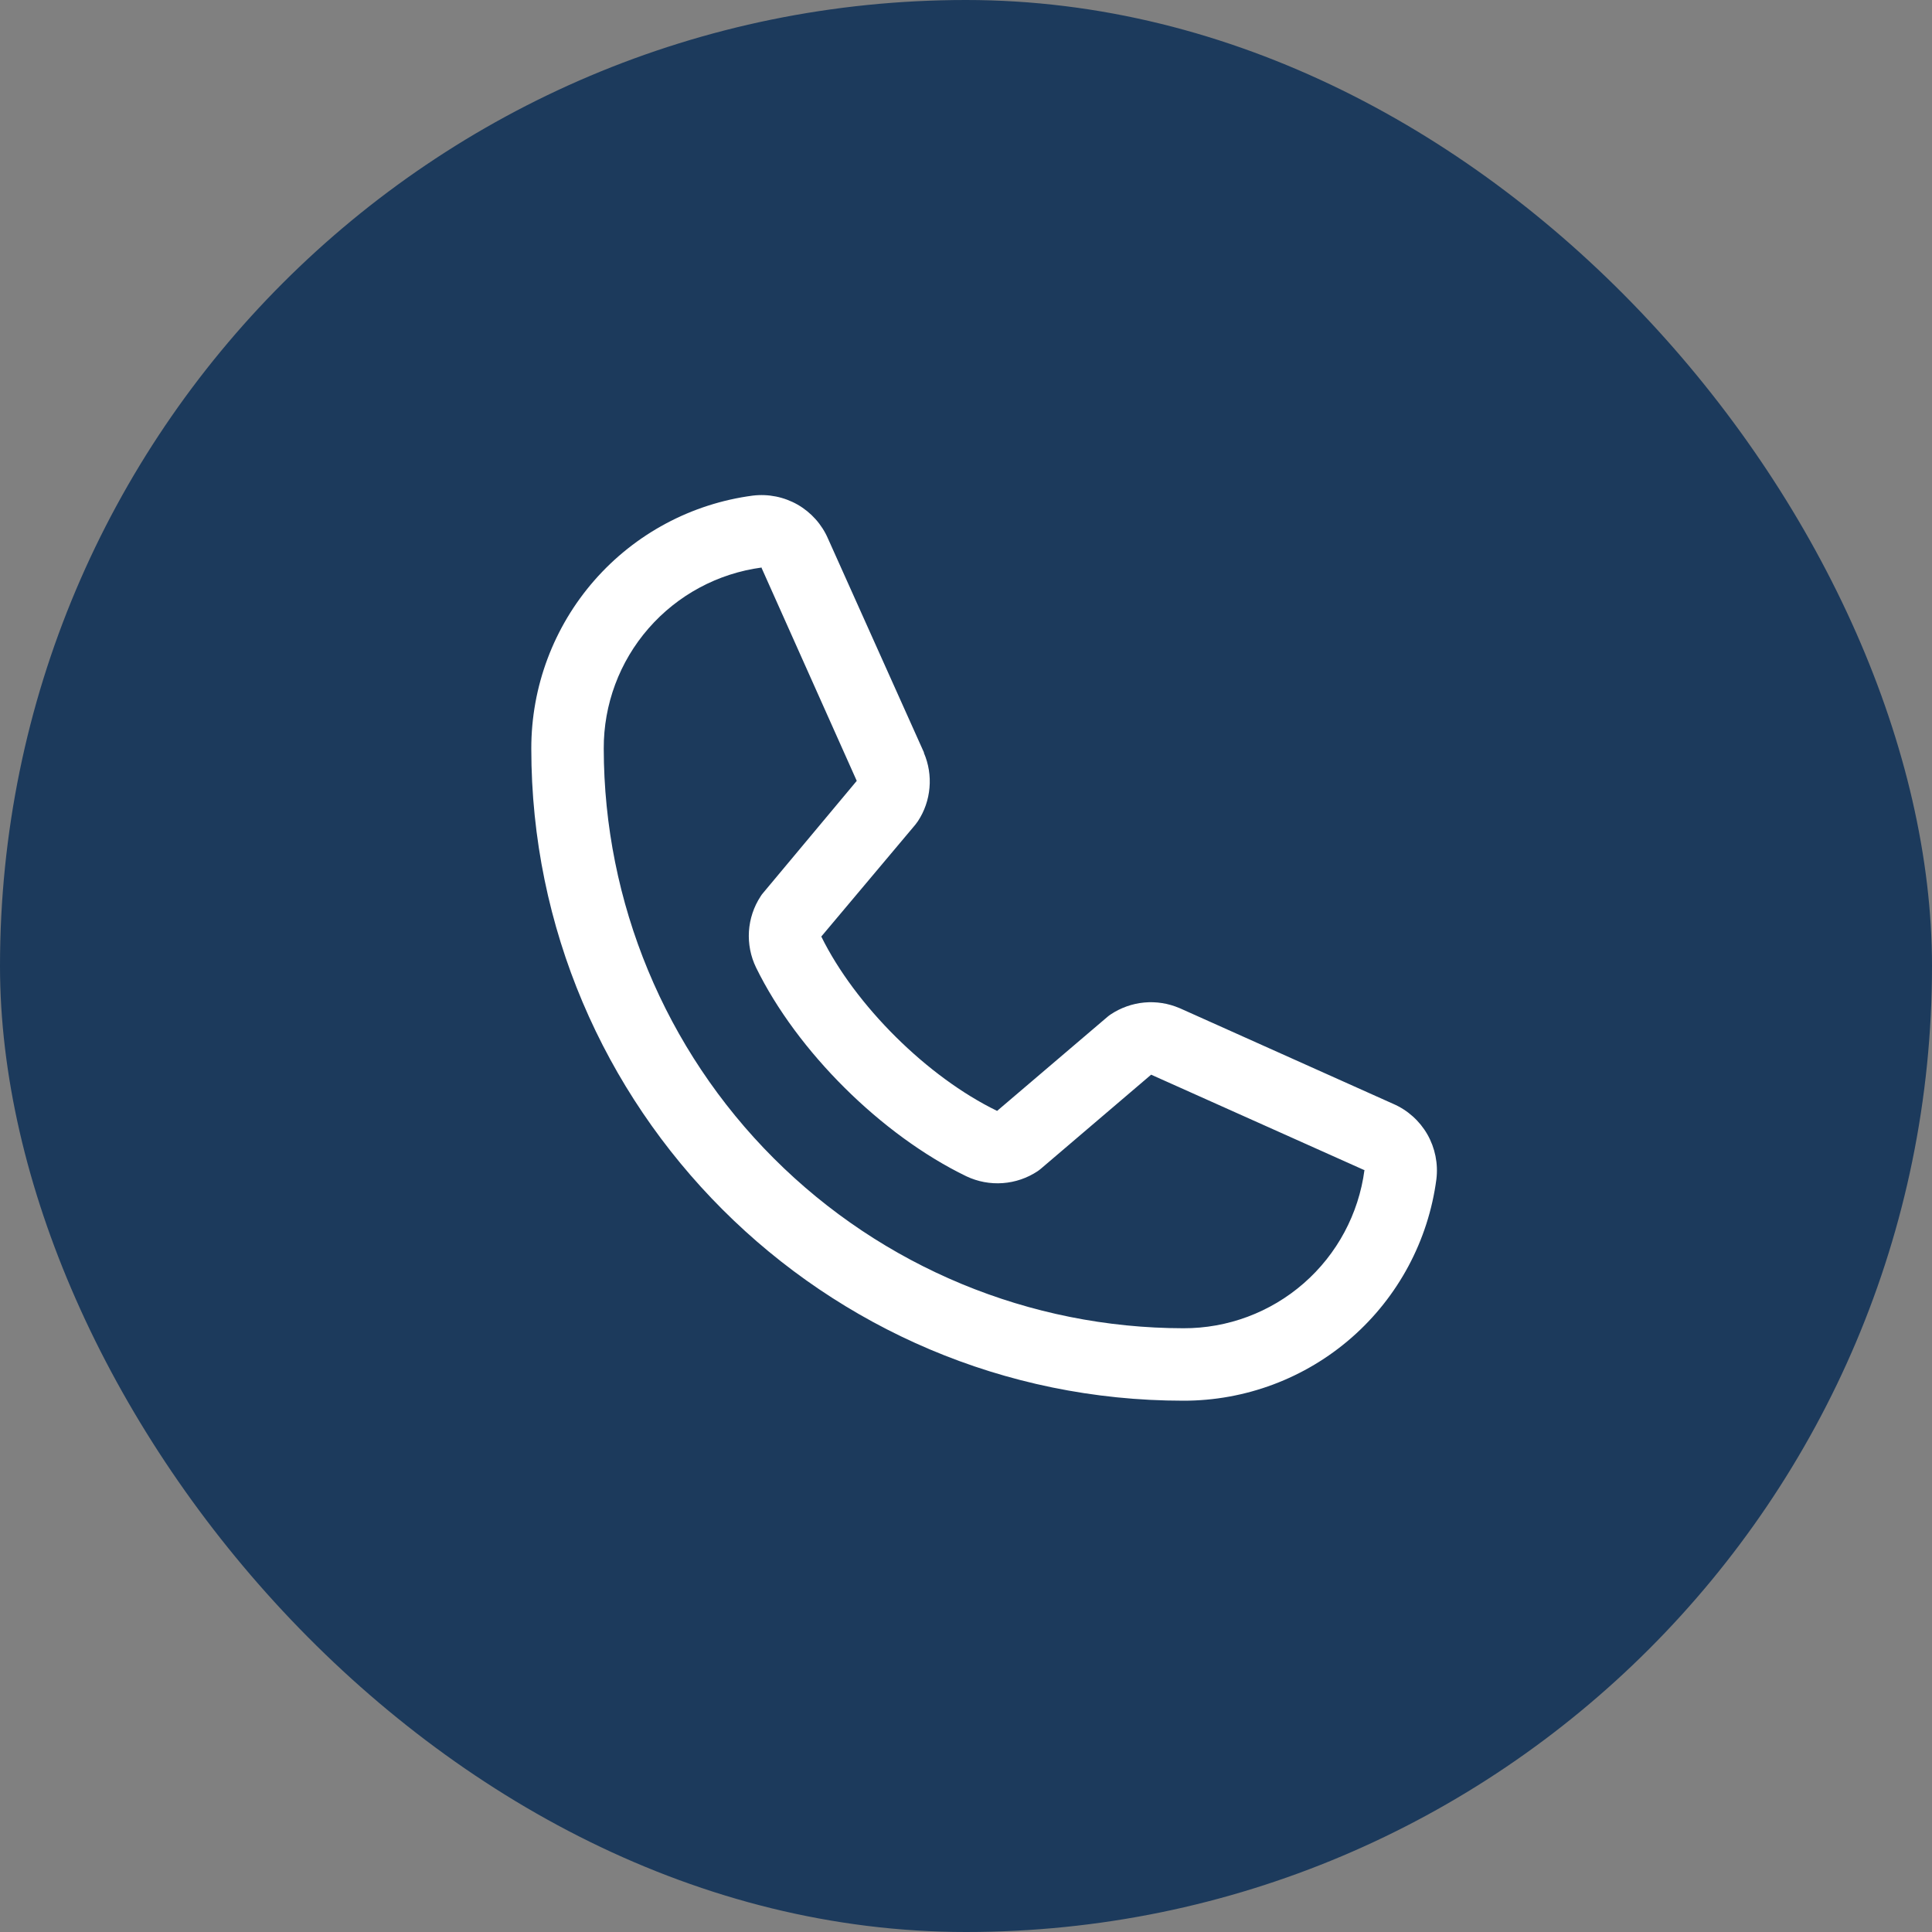
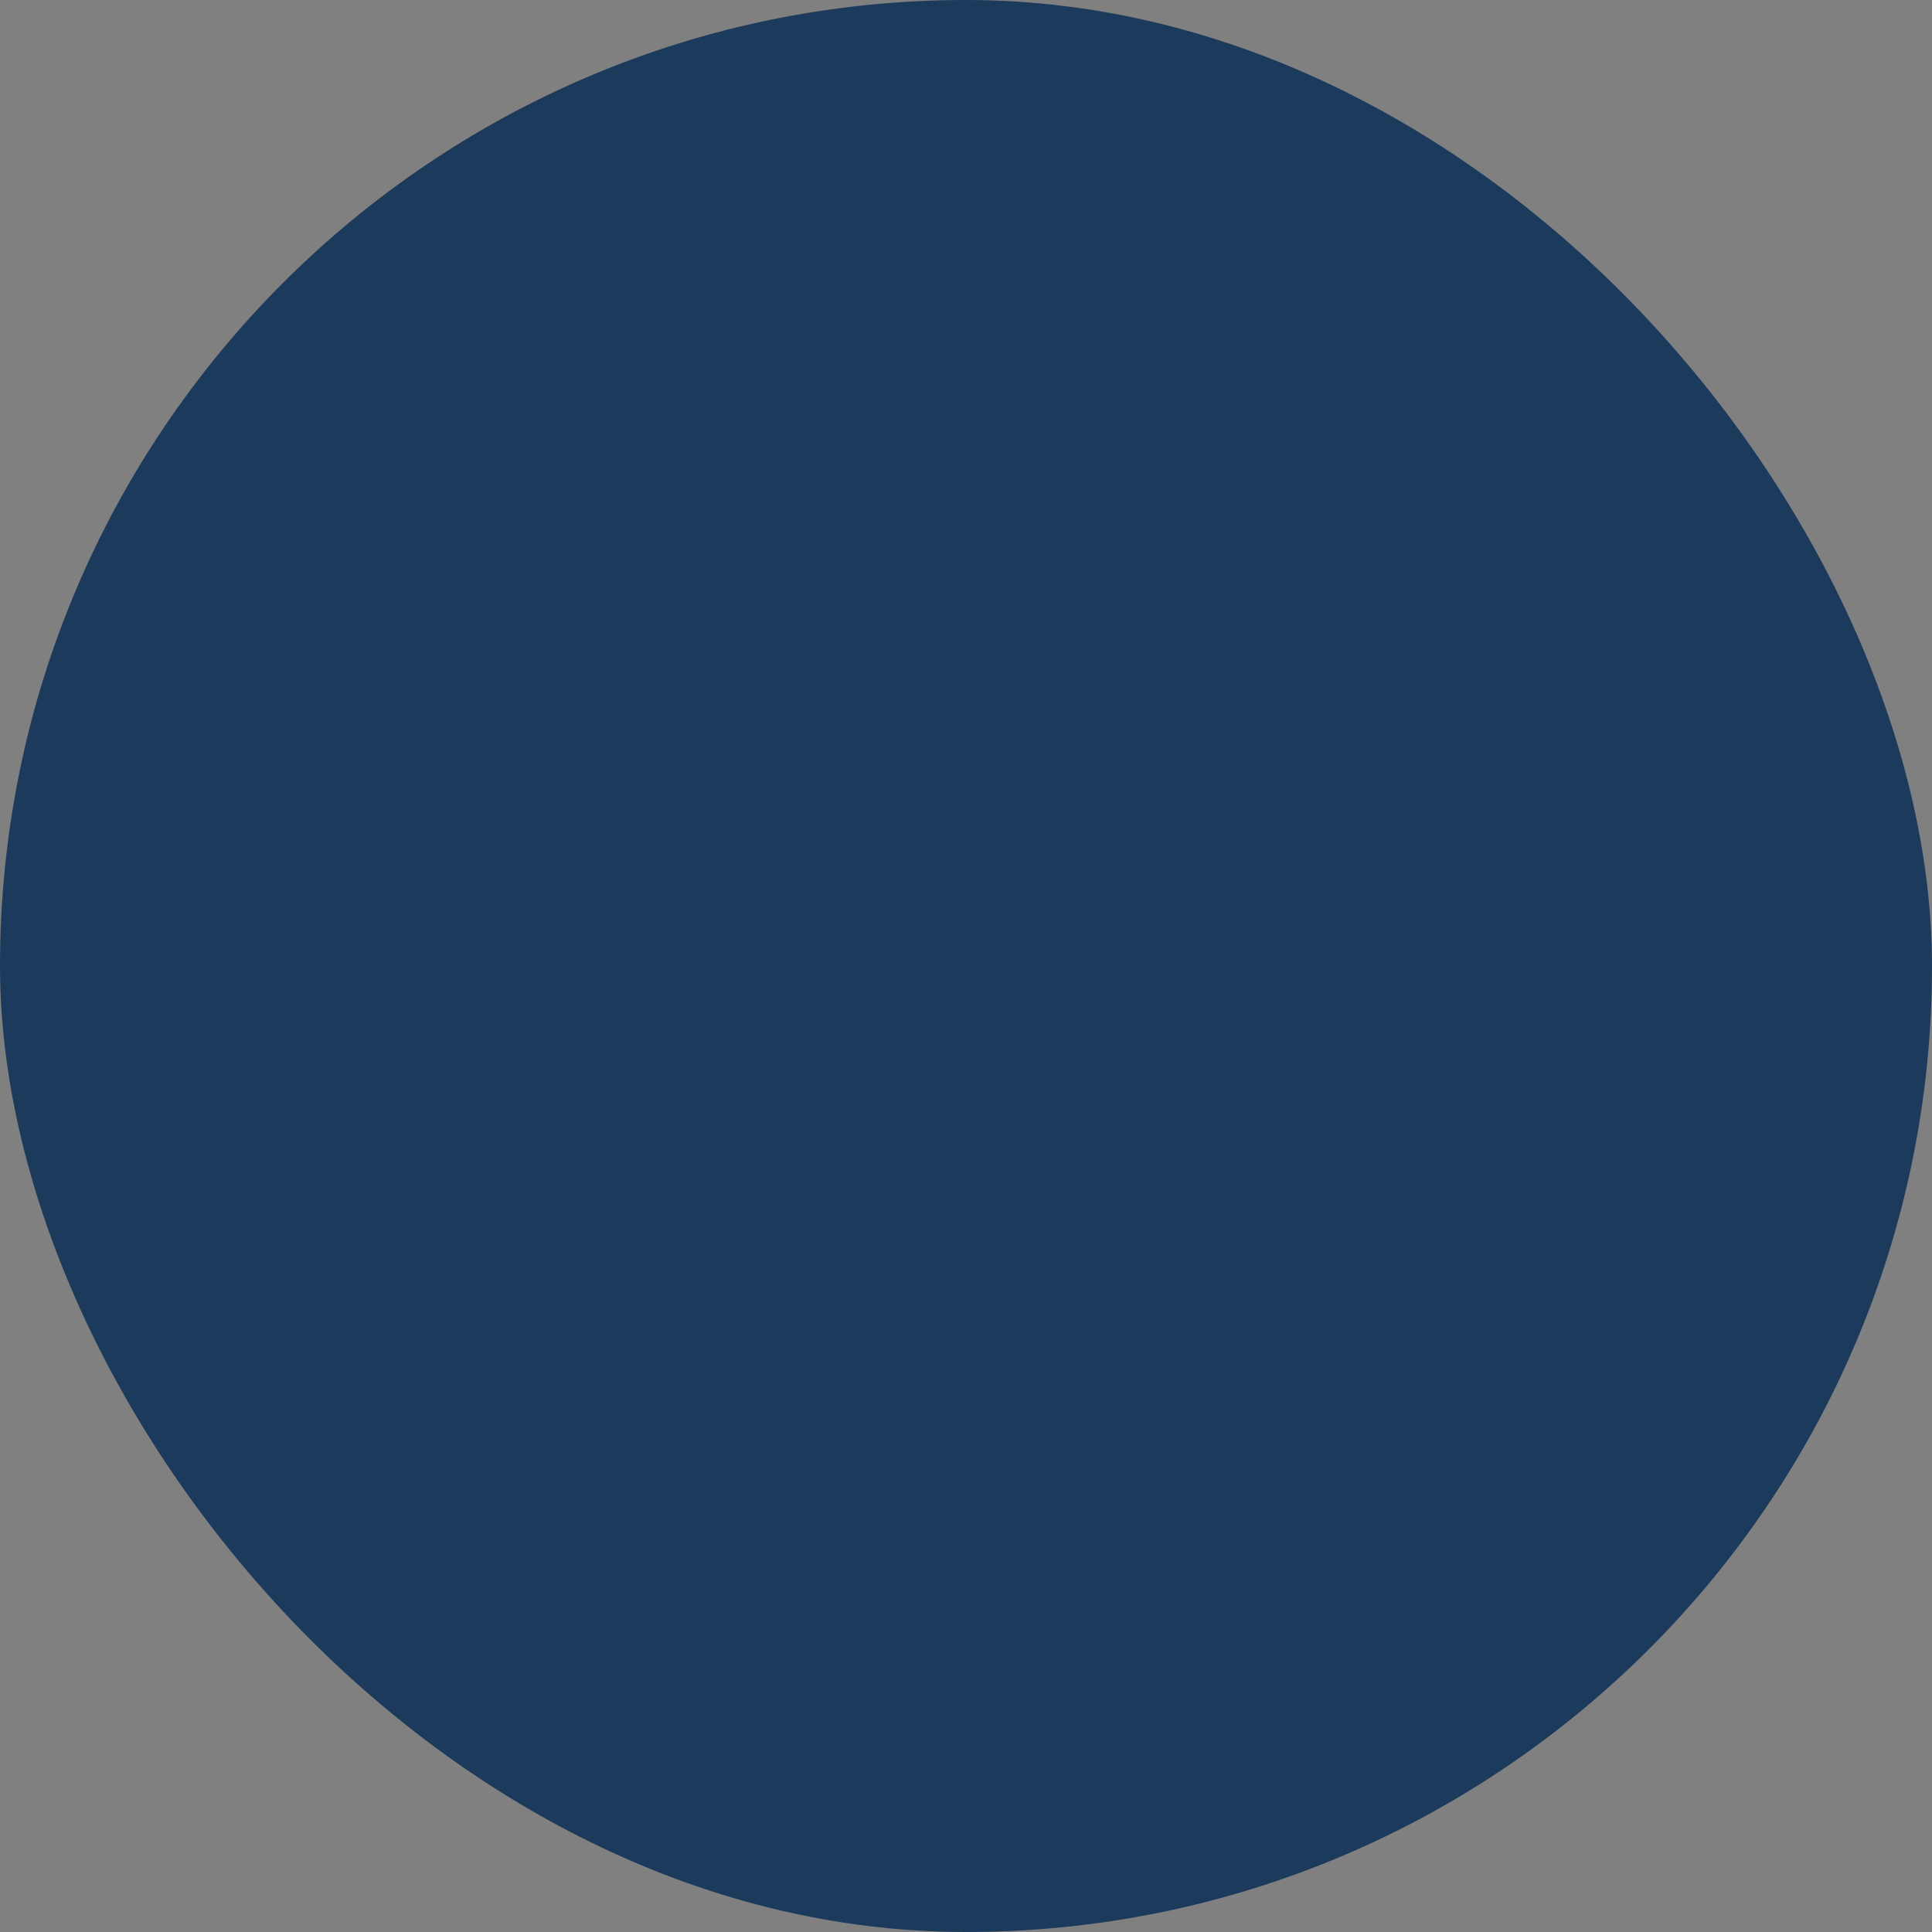
<svg xmlns="http://www.w3.org/2000/svg" width="40" height="40" viewBox="0 0 40 40" fill="none">
  <rect x="0" y="0" width="40" height="40" fill="#808080" stroke="none" />
  <rect width="40" height="40" rx="20" fill="#1C3A5C" />
-   <path d="M28.847 22.855L24.431 20.876L24.418 20.871C24.189 20.773 23.939 20.733 23.691 20.756C23.442 20.779 23.204 20.864 22.996 21.002C22.972 21.018 22.948 21.036 22.926 21.055L20.644 23C19.198 22.298 17.706 20.816 17.004 19.39L18.952 17.073C18.971 17.049 18.988 17.026 19.005 17.001C19.141 16.794 19.223 16.557 19.244 16.31C19.266 16.064 19.226 15.816 19.129 15.589V15.578L17.144 11.154C17.016 10.857 16.794 10.609 16.514 10.448C16.233 10.288 15.908 10.222 15.586 10.261C14.316 10.428 13.15 11.052 12.306 12.016C11.462 12.98 10.998 14.219 11 15.5C11 22.944 17.056 29 24.5 29C25.781 29.002 27.02 28.538 27.984 27.694C28.948 26.85 29.572 25.684 29.739 24.414C29.778 24.092 29.712 23.767 29.552 23.486C29.391 23.206 29.144 22.984 28.847 22.855ZM24.5 27.5C21.319 27.496 18.268 26.231 16.019 23.981C13.769 21.732 12.504 18.681 12.5 15.5C12.496 14.584 12.826 13.699 13.428 13.009C14.03 12.319 14.862 11.871 15.769 11.75C15.769 11.754 15.769 11.757 15.769 11.761L17.738 16.167L15.8 18.487C15.78 18.509 15.762 18.534 15.747 18.559C15.605 18.775 15.523 19.025 15.506 19.282C15.49 19.54 15.54 19.798 15.653 20.031C16.502 21.768 18.253 23.505 20.008 24.354C20.243 24.465 20.502 24.514 20.761 24.495C21.02 24.476 21.269 24.391 21.485 24.247C21.509 24.23 21.532 24.213 21.554 24.194L23.833 22.25L28.24 24.223C28.24 24.223 28.247 24.223 28.25 24.223C28.13 25.132 27.683 25.966 26.993 26.569C26.303 27.172 25.417 27.503 24.5 27.5Z" fill="white" />
</svg>